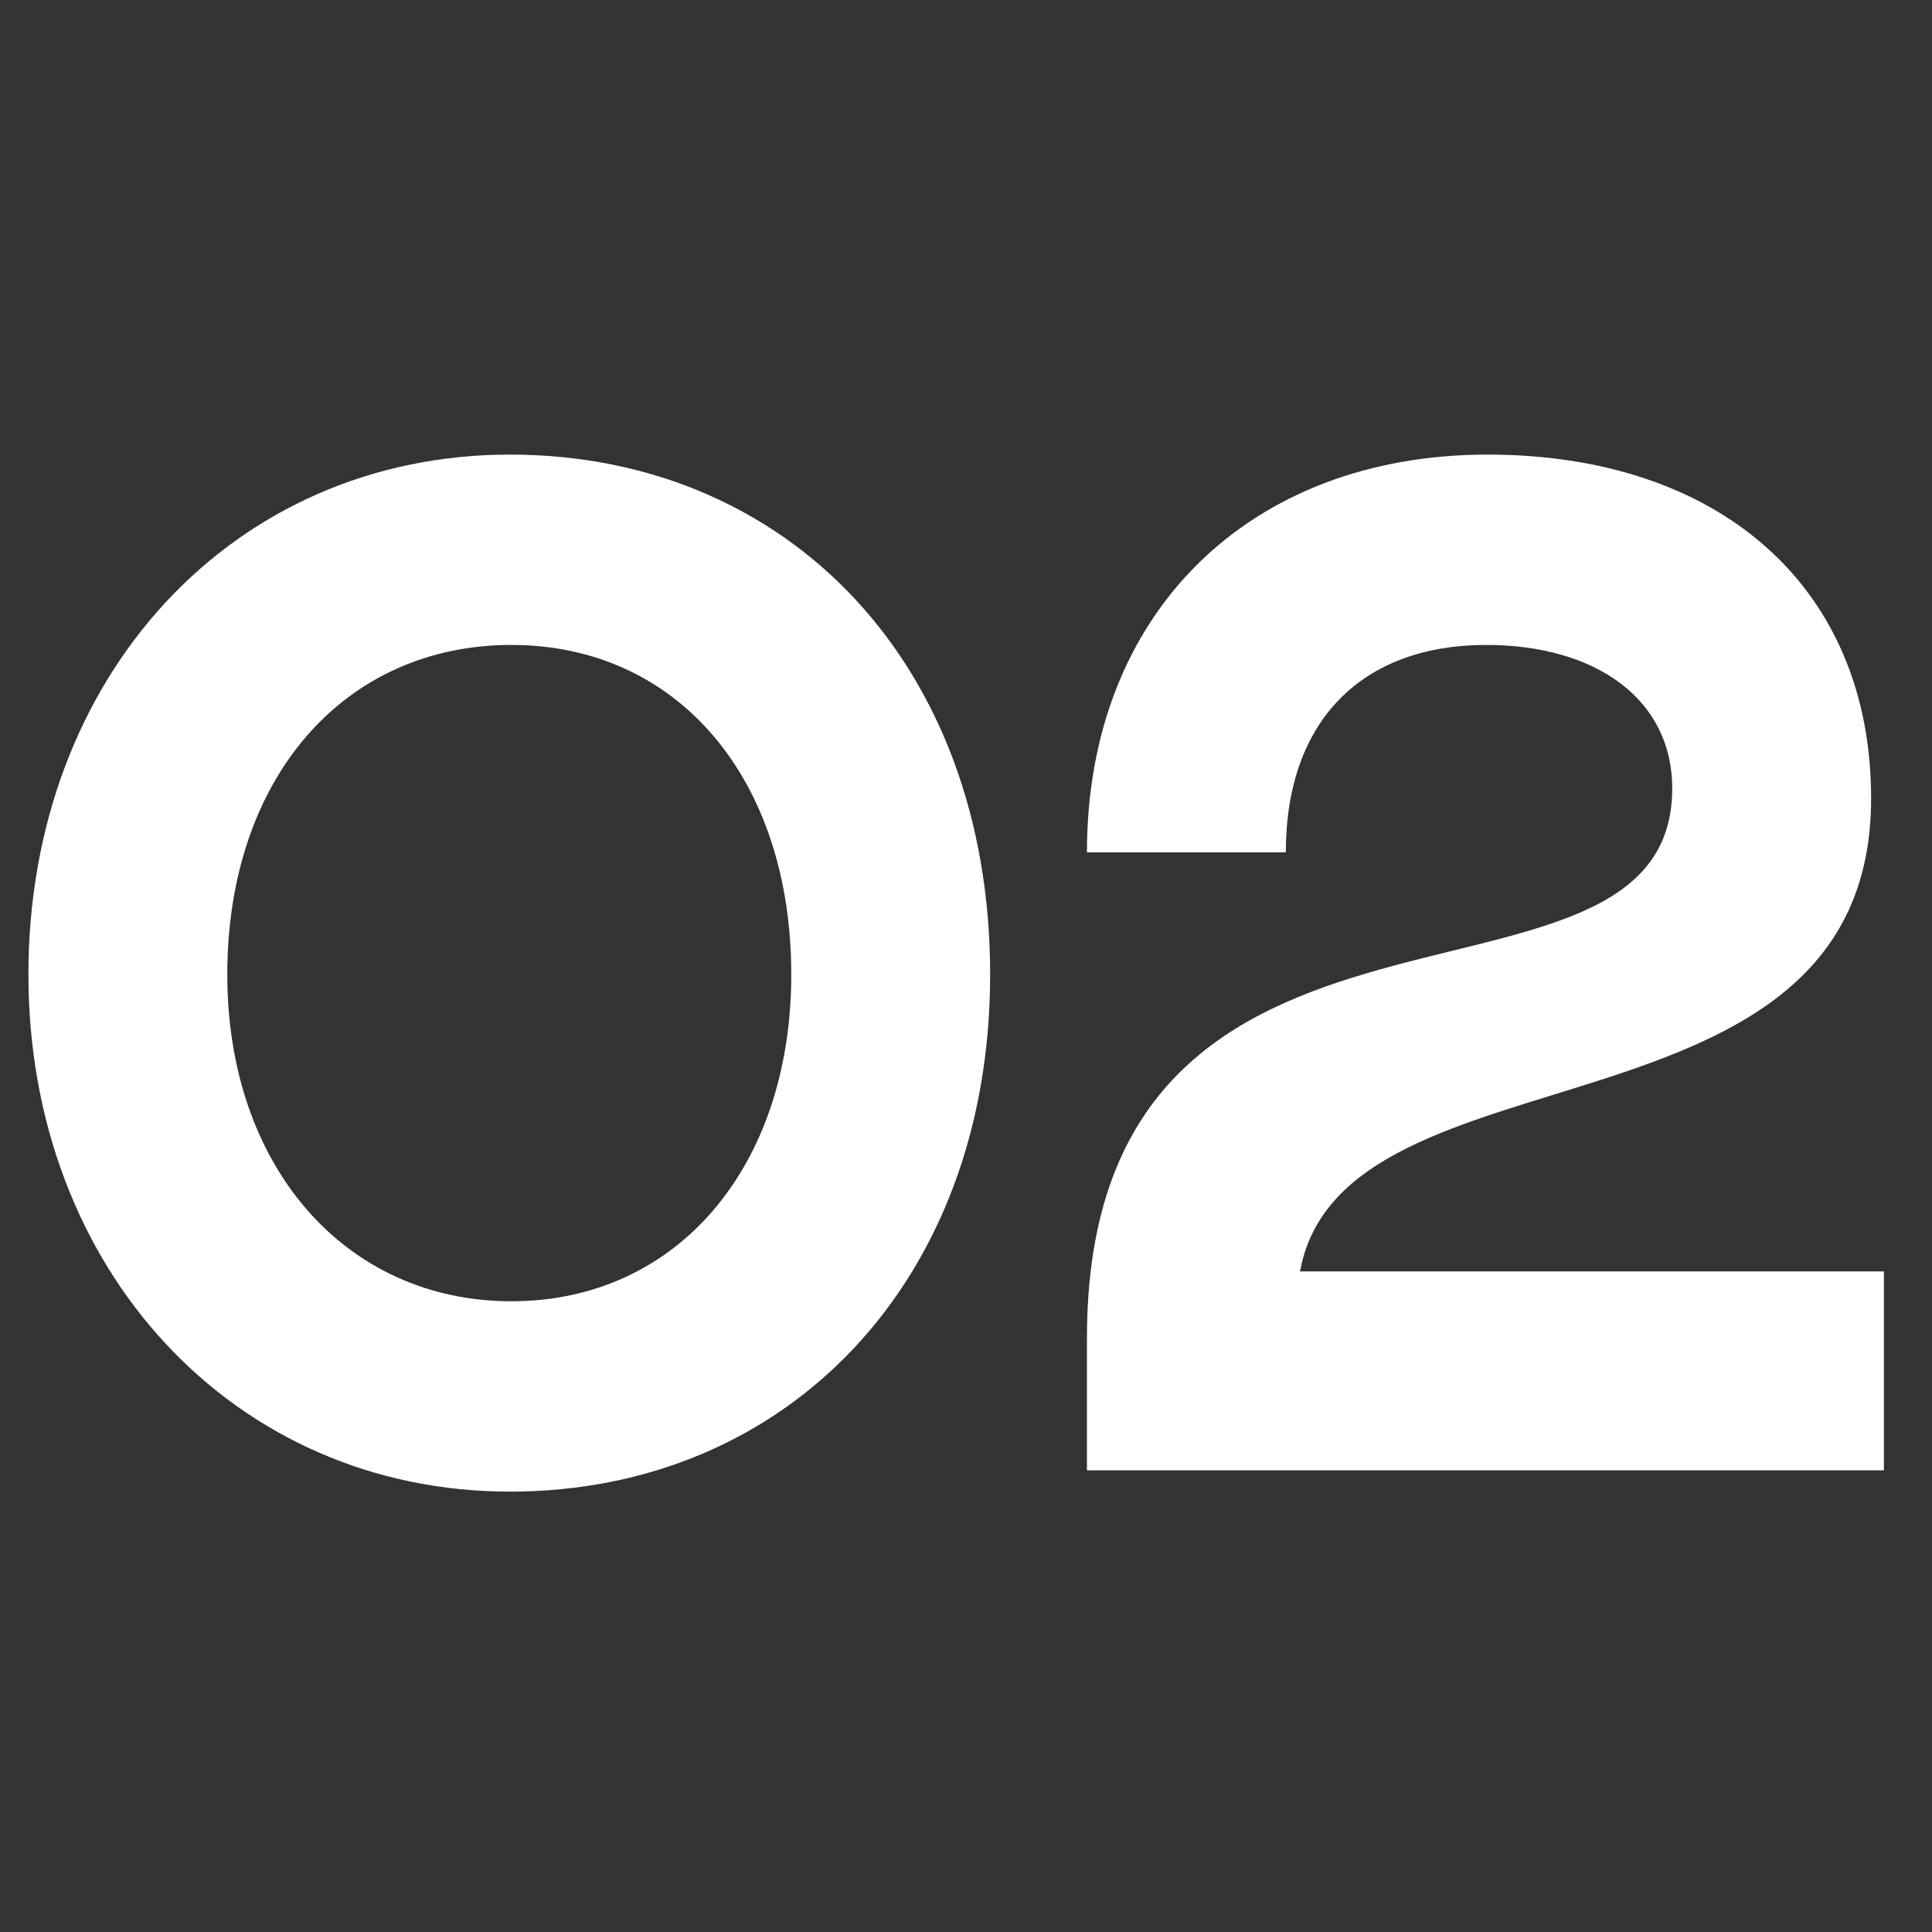
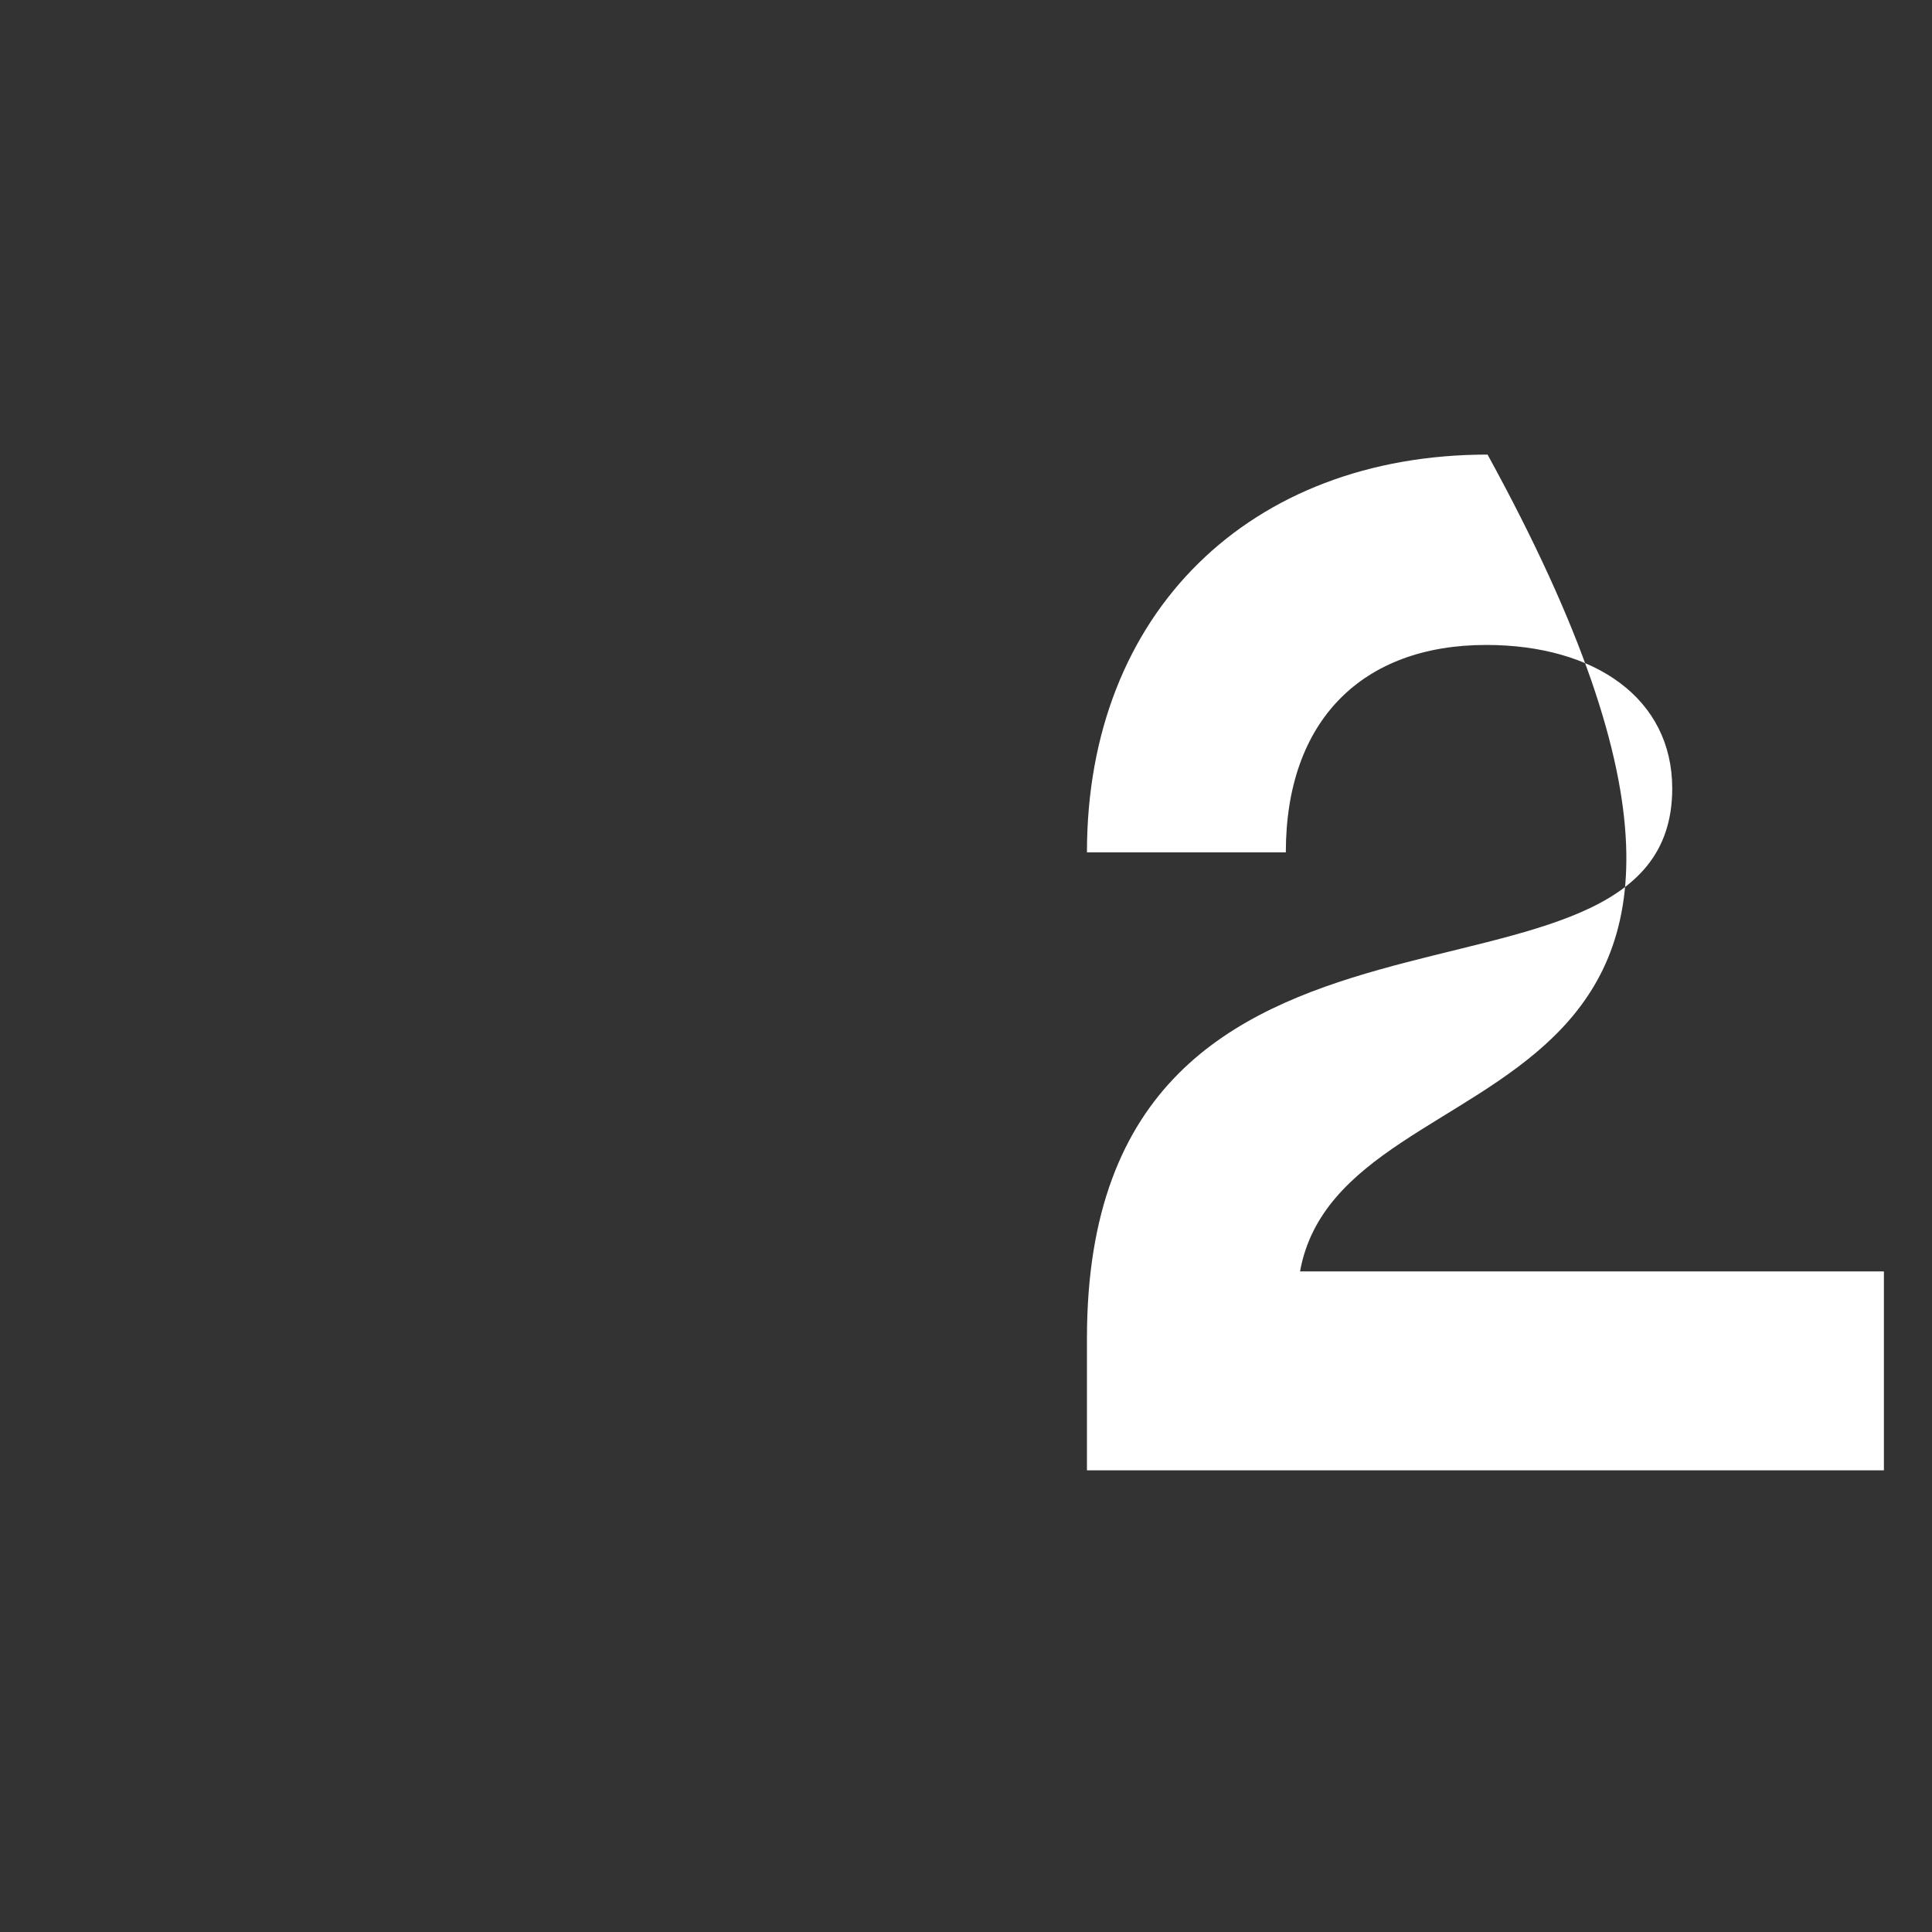
<svg xmlns="http://www.w3.org/2000/svg" width="68" height="68" viewBox="0 0 68 68" fill="none">
  <rect x="0" y="0" width="68" height="68" fill="#333333" stroke="none" />
-   <path d="M1 34.3C1 23.8 8.2 16 17.95 16C27.7 16 34.85 23.35 34.85 34.3C34.85 45.1 27.7 52.5 17.95 52.5C8.25 52.5 1 44.7 1 34.3ZM8 34.3C8 41.05 12.15 45.8 18 45.8C23.85 45.8 27.85 41.05 27.85 34.3C27.85 27.4 23.85 22.7 18 22.7C12.1 22.7 8 27.4 8 34.3Z" fill="white" />
-   <path d="M52.357 16C60.507 16 65.857 20.65 65.857 28.1C65.857 40.6 47.257 36.45 45.757 44.75H66.307V51.75H38.257V47.1C38.257 29.15 58.857 36.9 58.857 27.75C58.857 24.6 56.157 22.7 52.307 22.7C47.957 22.7 45.257 25.35 45.257 30H38.257C38.257 21.55 44.007 16 52.357 16Z" fill="white" />
+   <path d="M52.357 16C65.857 40.6 47.257 36.45 45.757 44.75H66.307V51.75H38.257V47.1C38.257 29.15 58.857 36.9 58.857 27.75C58.857 24.6 56.157 22.7 52.307 22.7C47.957 22.7 45.257 25.35 45.257 30H38.257C38.257 21.55 44.007 16 52.357 16Z" fill="white" />
</svg>